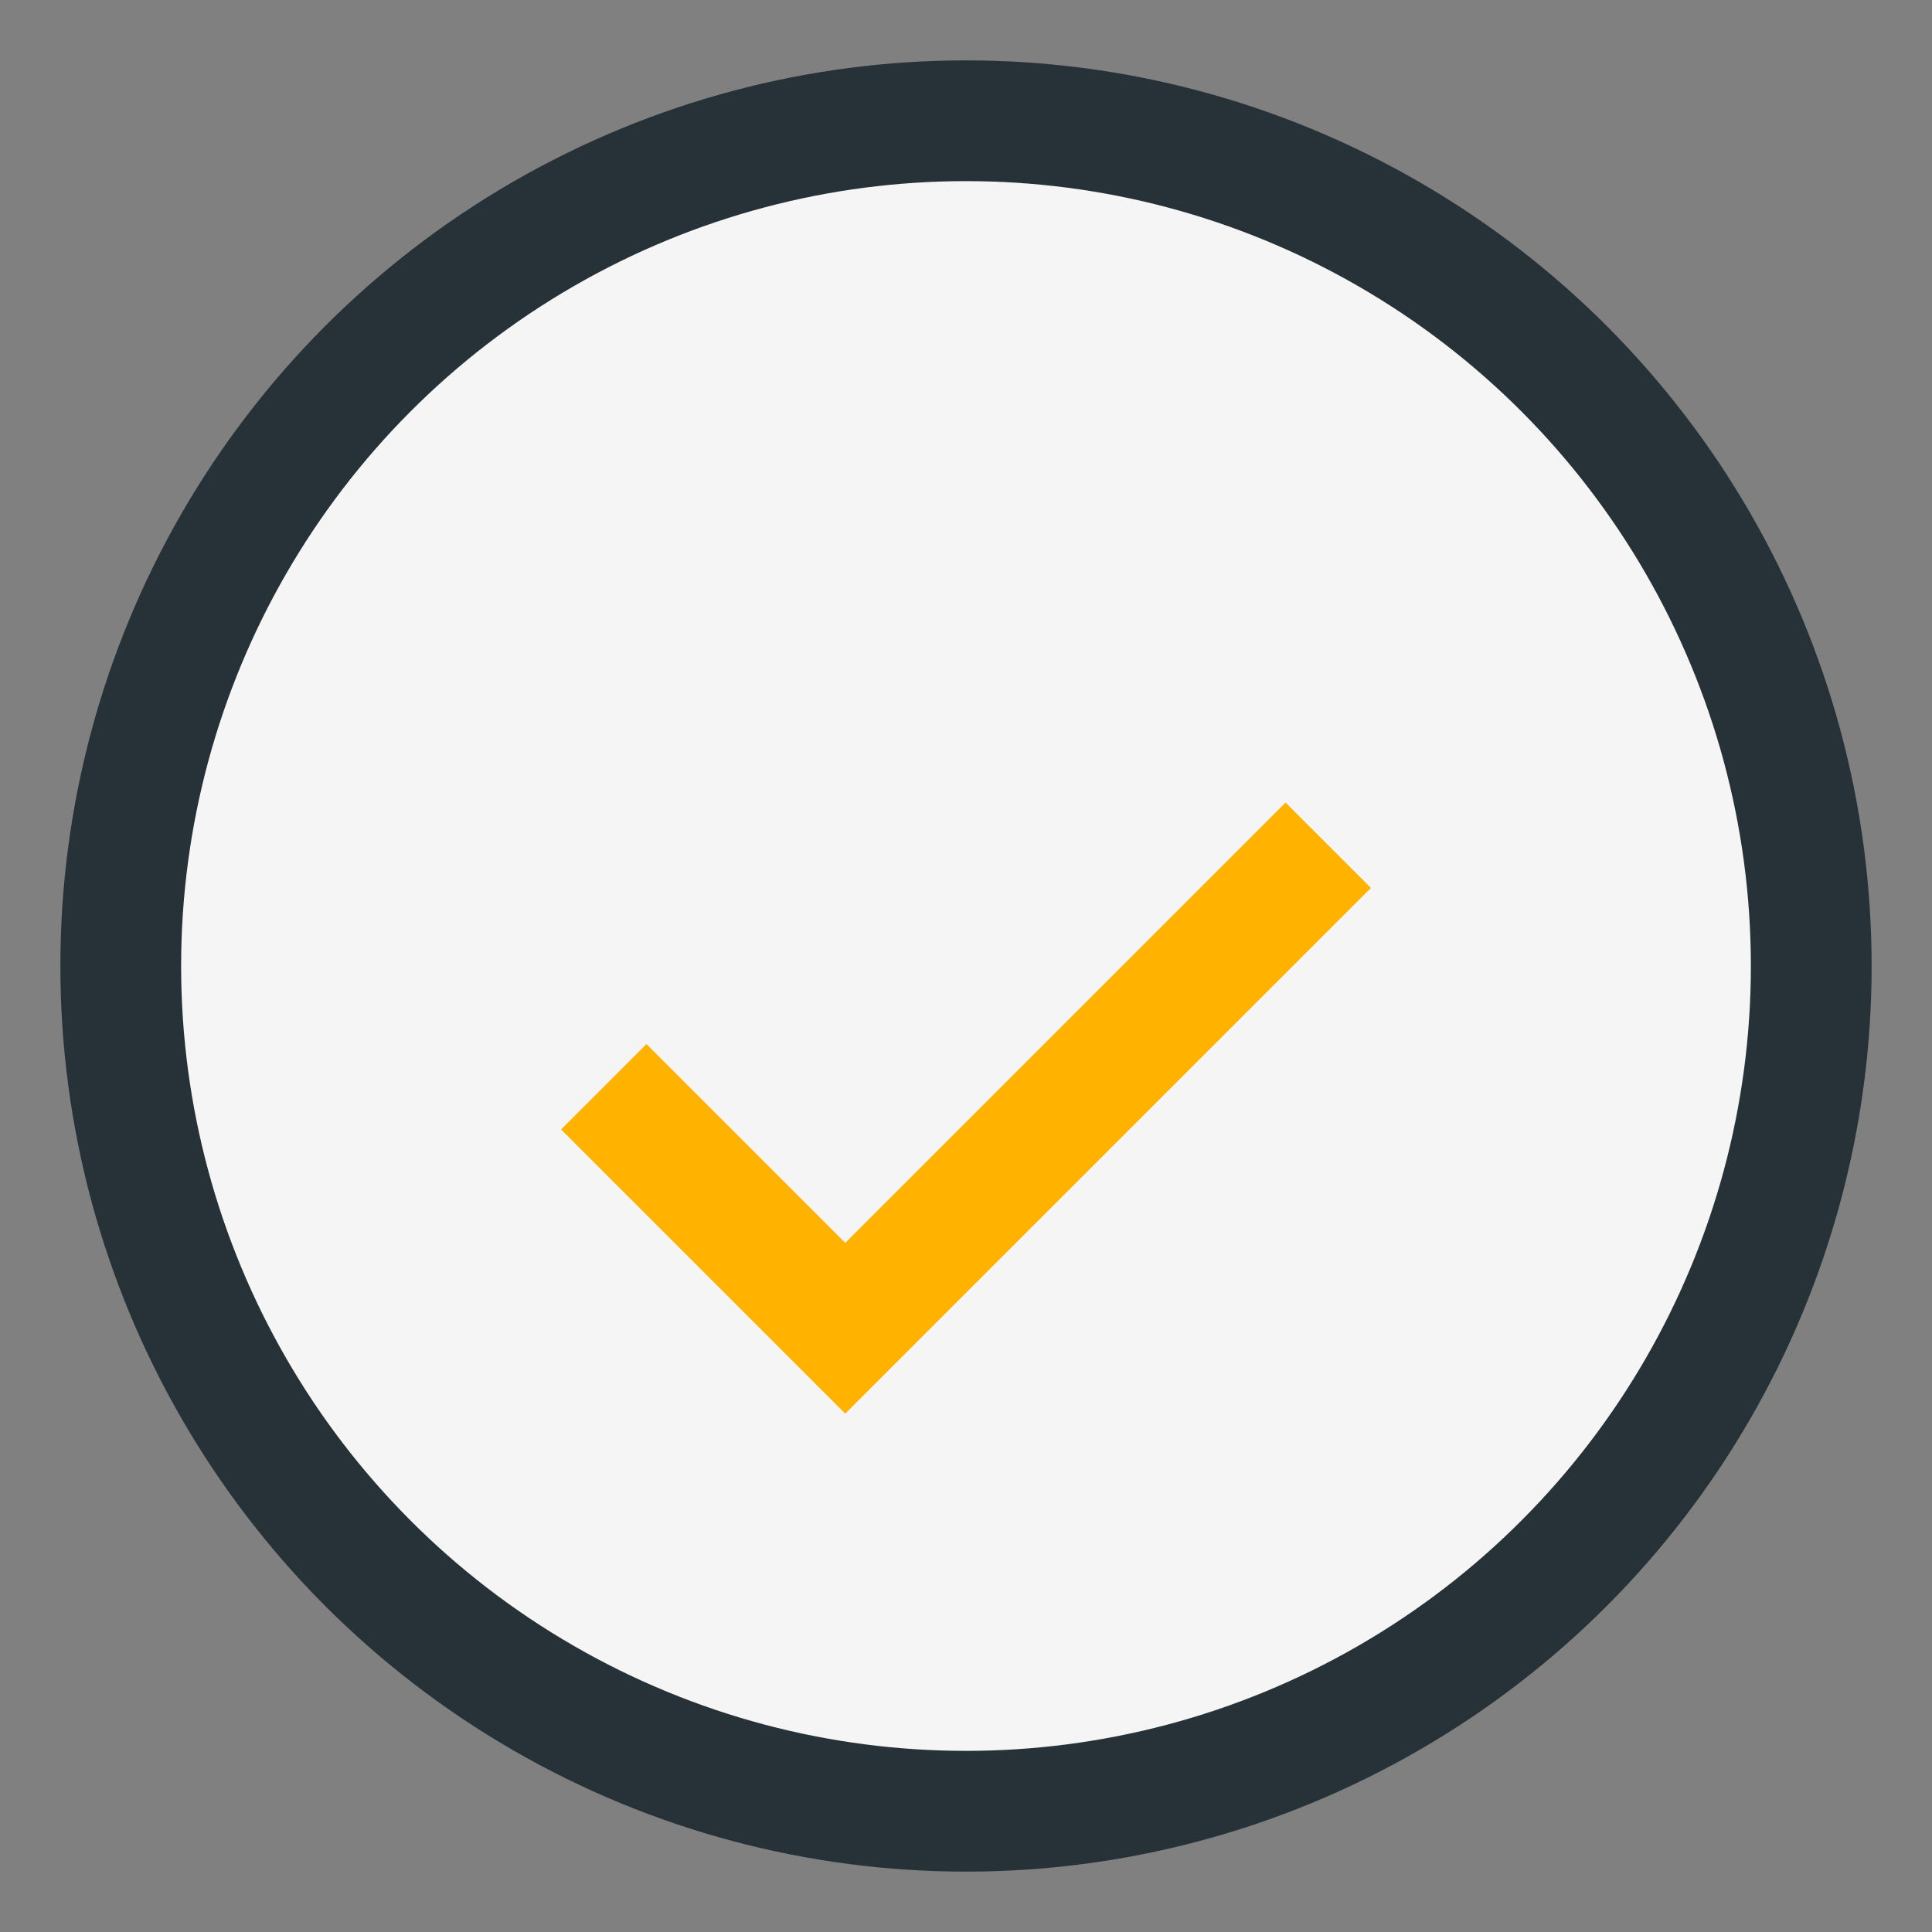
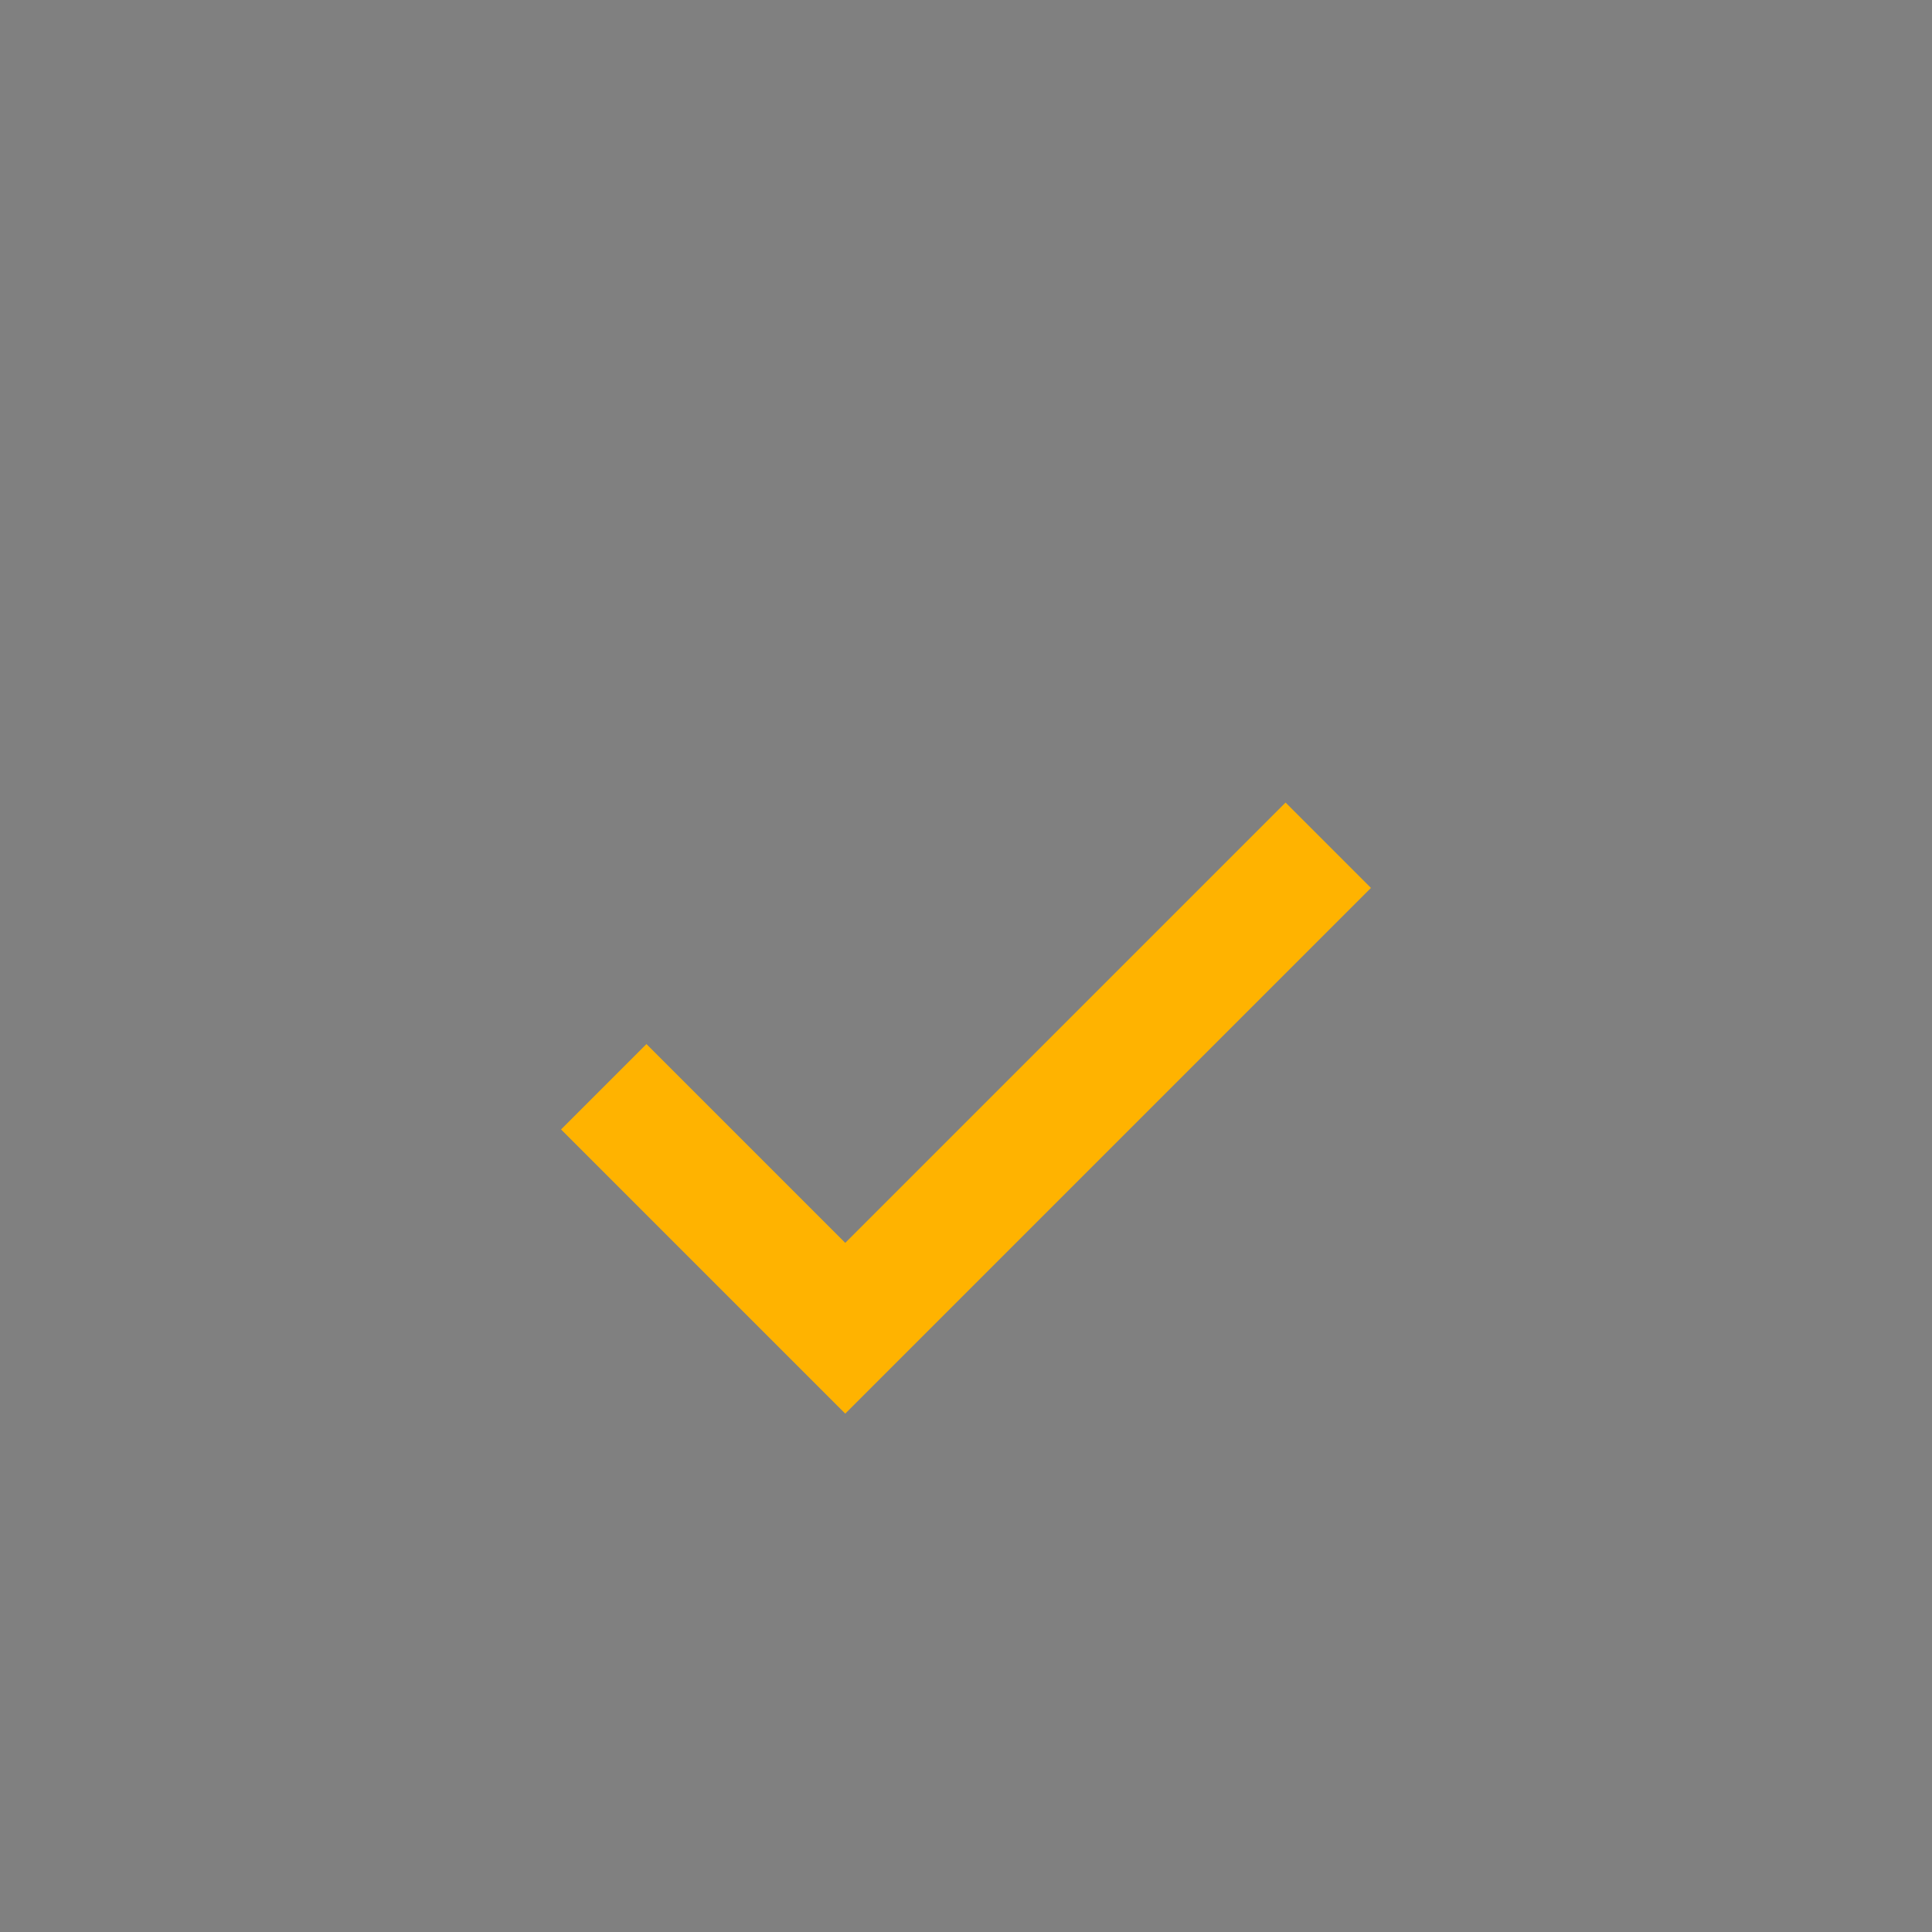
<svg xmlns="http://www.w3.org/2000/svg" width="32" height="32" viewBox="0 0 32 32">
  <rect x="0" y="0" width="32" height="32" fill="#808080" stroke="none" />
-   <circle cx="16" cy="16" r="14" fill="#F5F5F5" stroke="#263238" stroke-width="2" />
  <path d="M10 18l4 4 8-8" stroke="#FFB300" stroke-width="2" fill="none" />
</svg>